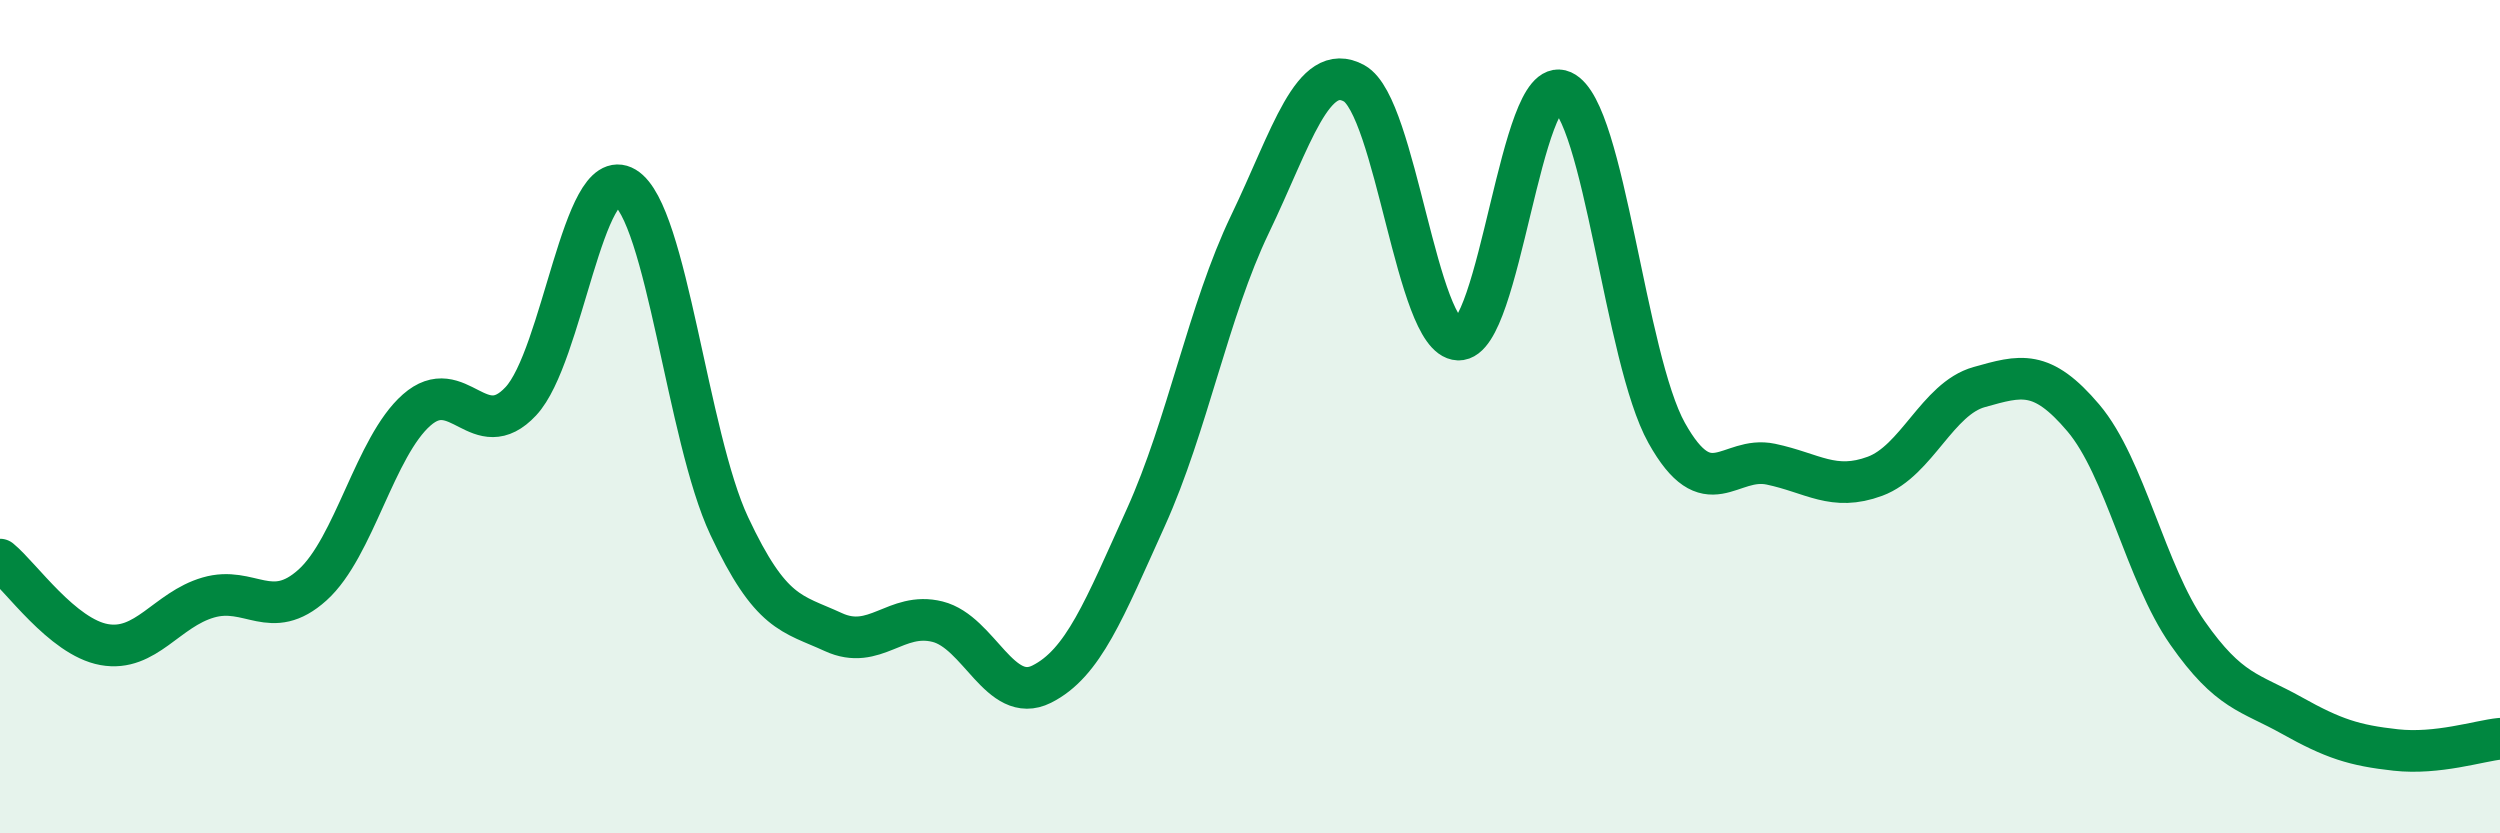
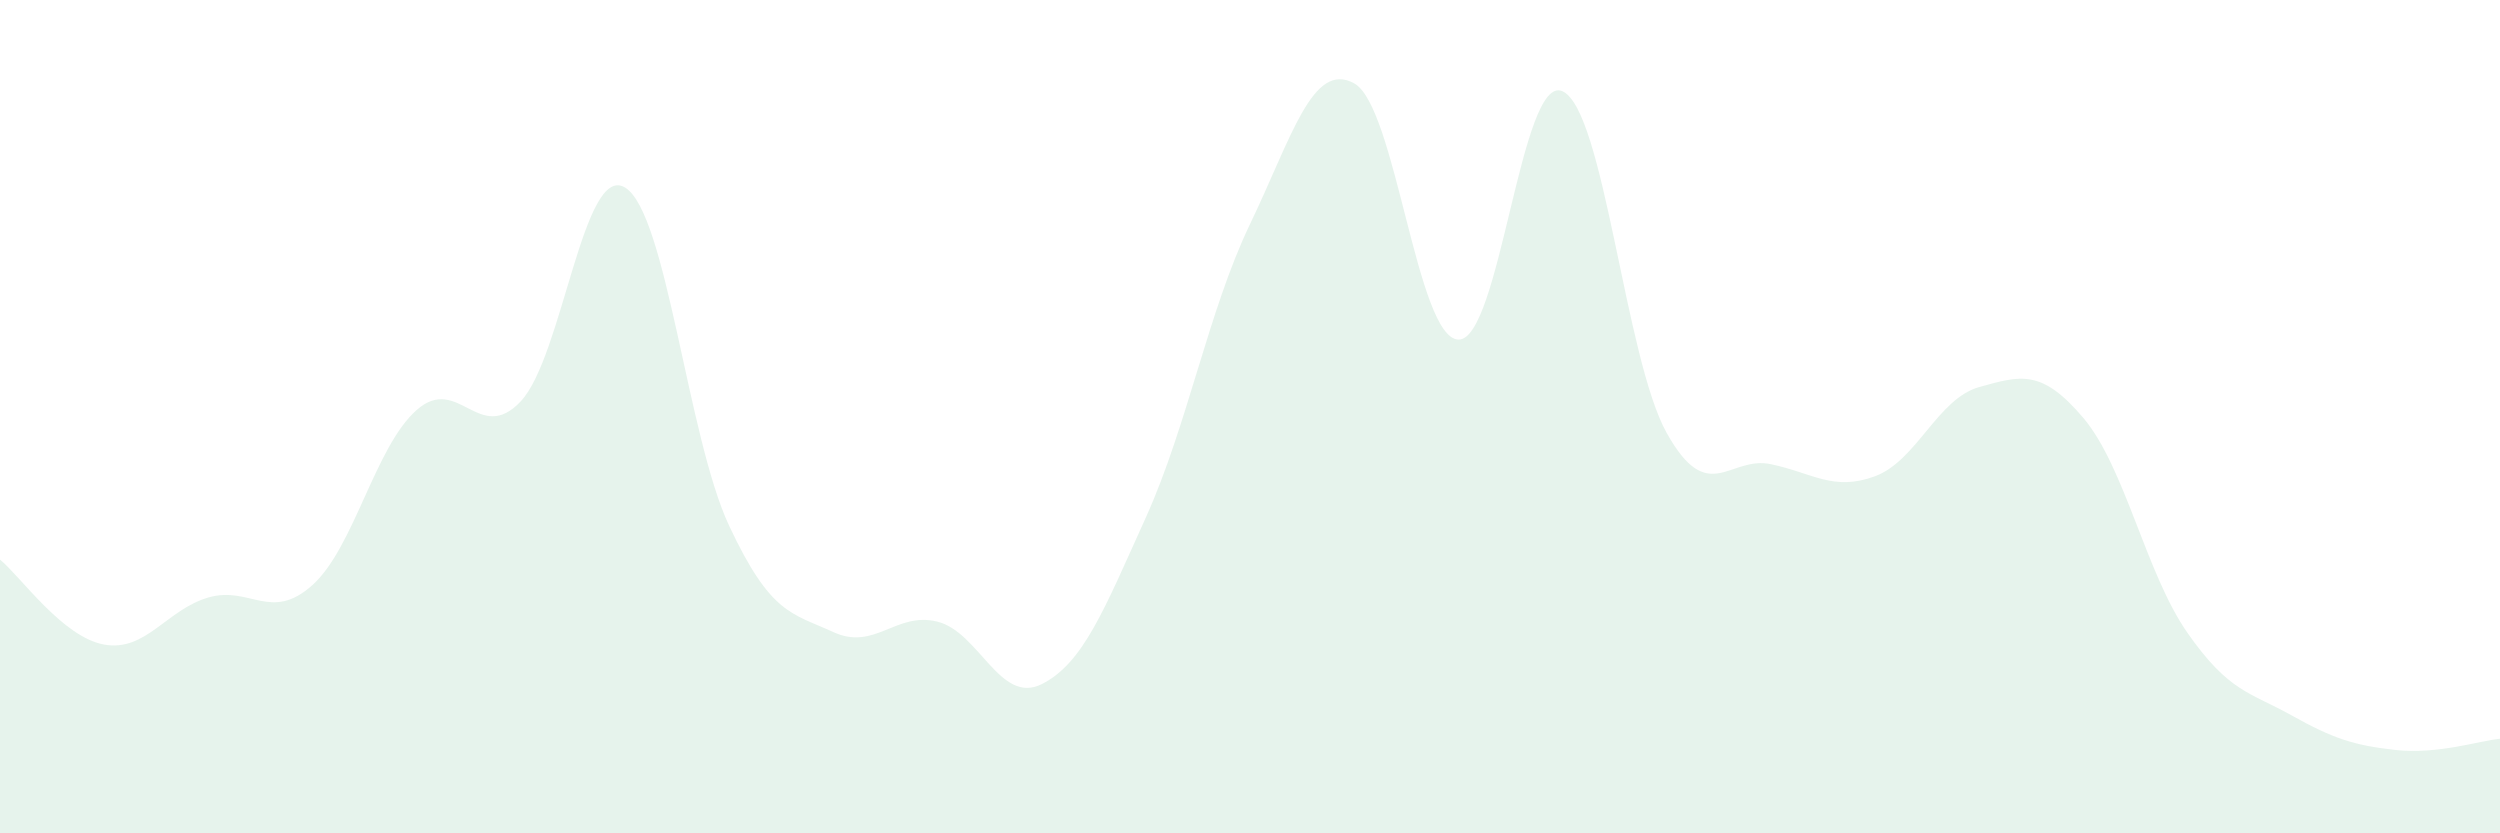
<svg xmlns="http://www.w3.org/2000/svg" width="60" height="20" viewBox="0 0 60 20">
  <path d="M 0,13.43 C 0.5,13.84 1.5,15.29 2.5,15.47 C 3.5,15.65 4,14.63 5,14.34 C 6,14.05 6.5,14.94 7.5,14.04 C 8.5,13.14 9,10.72 10,9.84 C 11,8.96 11.5,10.7 12.5,9.63 C 13.5,8.56 14,3.9 15,4.5 C 16,5.1 16.5,10.49 17.5,12.62 C 18.5,14.75 19,14.71 20,15.17 C 21,15.63 21.5,14.67 22.5,14.92 C 23.5,15.17 24,16.92 25,16.42 C 26,15.92 26.5,14.63 27.5,12.42 C 28.5,10.21 29,7.46 30,5.38 C 31,3.3 31.5,1.45 32.5,2 C 33.5,2.55 34,8.11 35,8.15 C 36,8.19 36.5,1.74 37.5,2.19 C 38.5,2.64 39,8.6 40,10.39 C 41,12.18 41.5,10.93 42.5,11.14 C 43.5,11.35 44,11.8 45,11.43 C 46,11.06 46.5,9.57 47.5,9.29 C 48.5,9.01 49,8.85 50,10.03 C 51,11.21 51.5,13.76 52.5,15.19 C 53.5,16.62 54,16.61 55,17.17 C 56,17.73 56.5,17.89 57.5,18 C 58.5,18.11 59.5,17.78 60,17.73L60 20L0 20Z" fill="#008740" opacity="0.1" stroke-linecap="round" stroke-linejoin="round" />
-   <path d="M 0,13.43 C 0.5,13.84 1.5,15.29 2.5,15.47 C 3.5,15.65 4,14.63 5,14.34 C 6,14.05 6.5,14.94 7.5,14.04 C 8.5,13.14 9,10.72 10,9.84 C 11,8.96 11.5,10.7 12.5,9.63 C 13.5,8.56 14,3.9 15,4.5 C 16,5.1 16.5,10.49 17.5,12.62 C 18.5,14.75 19,14.71 20,15.17 C 21,15.63 21.5,14.67 22.5,14.92 C 23.5,15.17 24,16.92 25,16.42 C 26,15.92 26.5,14.63 27.5,12.42 C 28.5,10.21 29,7.46 30,5.38 C 31,3.3 31.5,1.45 32.5,2 C 33.5,2.55 34,8.11 35,8.15 C 36,8.19 36.5,1.74 37.5,2.19 C 38.5,2.64 39,8.6 40,10.39 C 41,12.18 41.5,10.93 42.5,11.14 C 43.5,11.35 44,11.8 45,11.43 C 46,11.06 46.5,9.57 47.5,9.29 C 48.5,9.01 49,8.85 50,10.03 C 51,11.21 51.5,13.76 52.5,15.19 C 53.5,16.62 54,16.61 55,17.17 C 56,17.73 56.5,17.89 57.5,18 C 58.5,18.11 59.5,17.78 60,17.73" stroke="#008740" stroke-width="1" fill="none" stroke-linecap="round" stroke-linejoin="round" />
</svg>